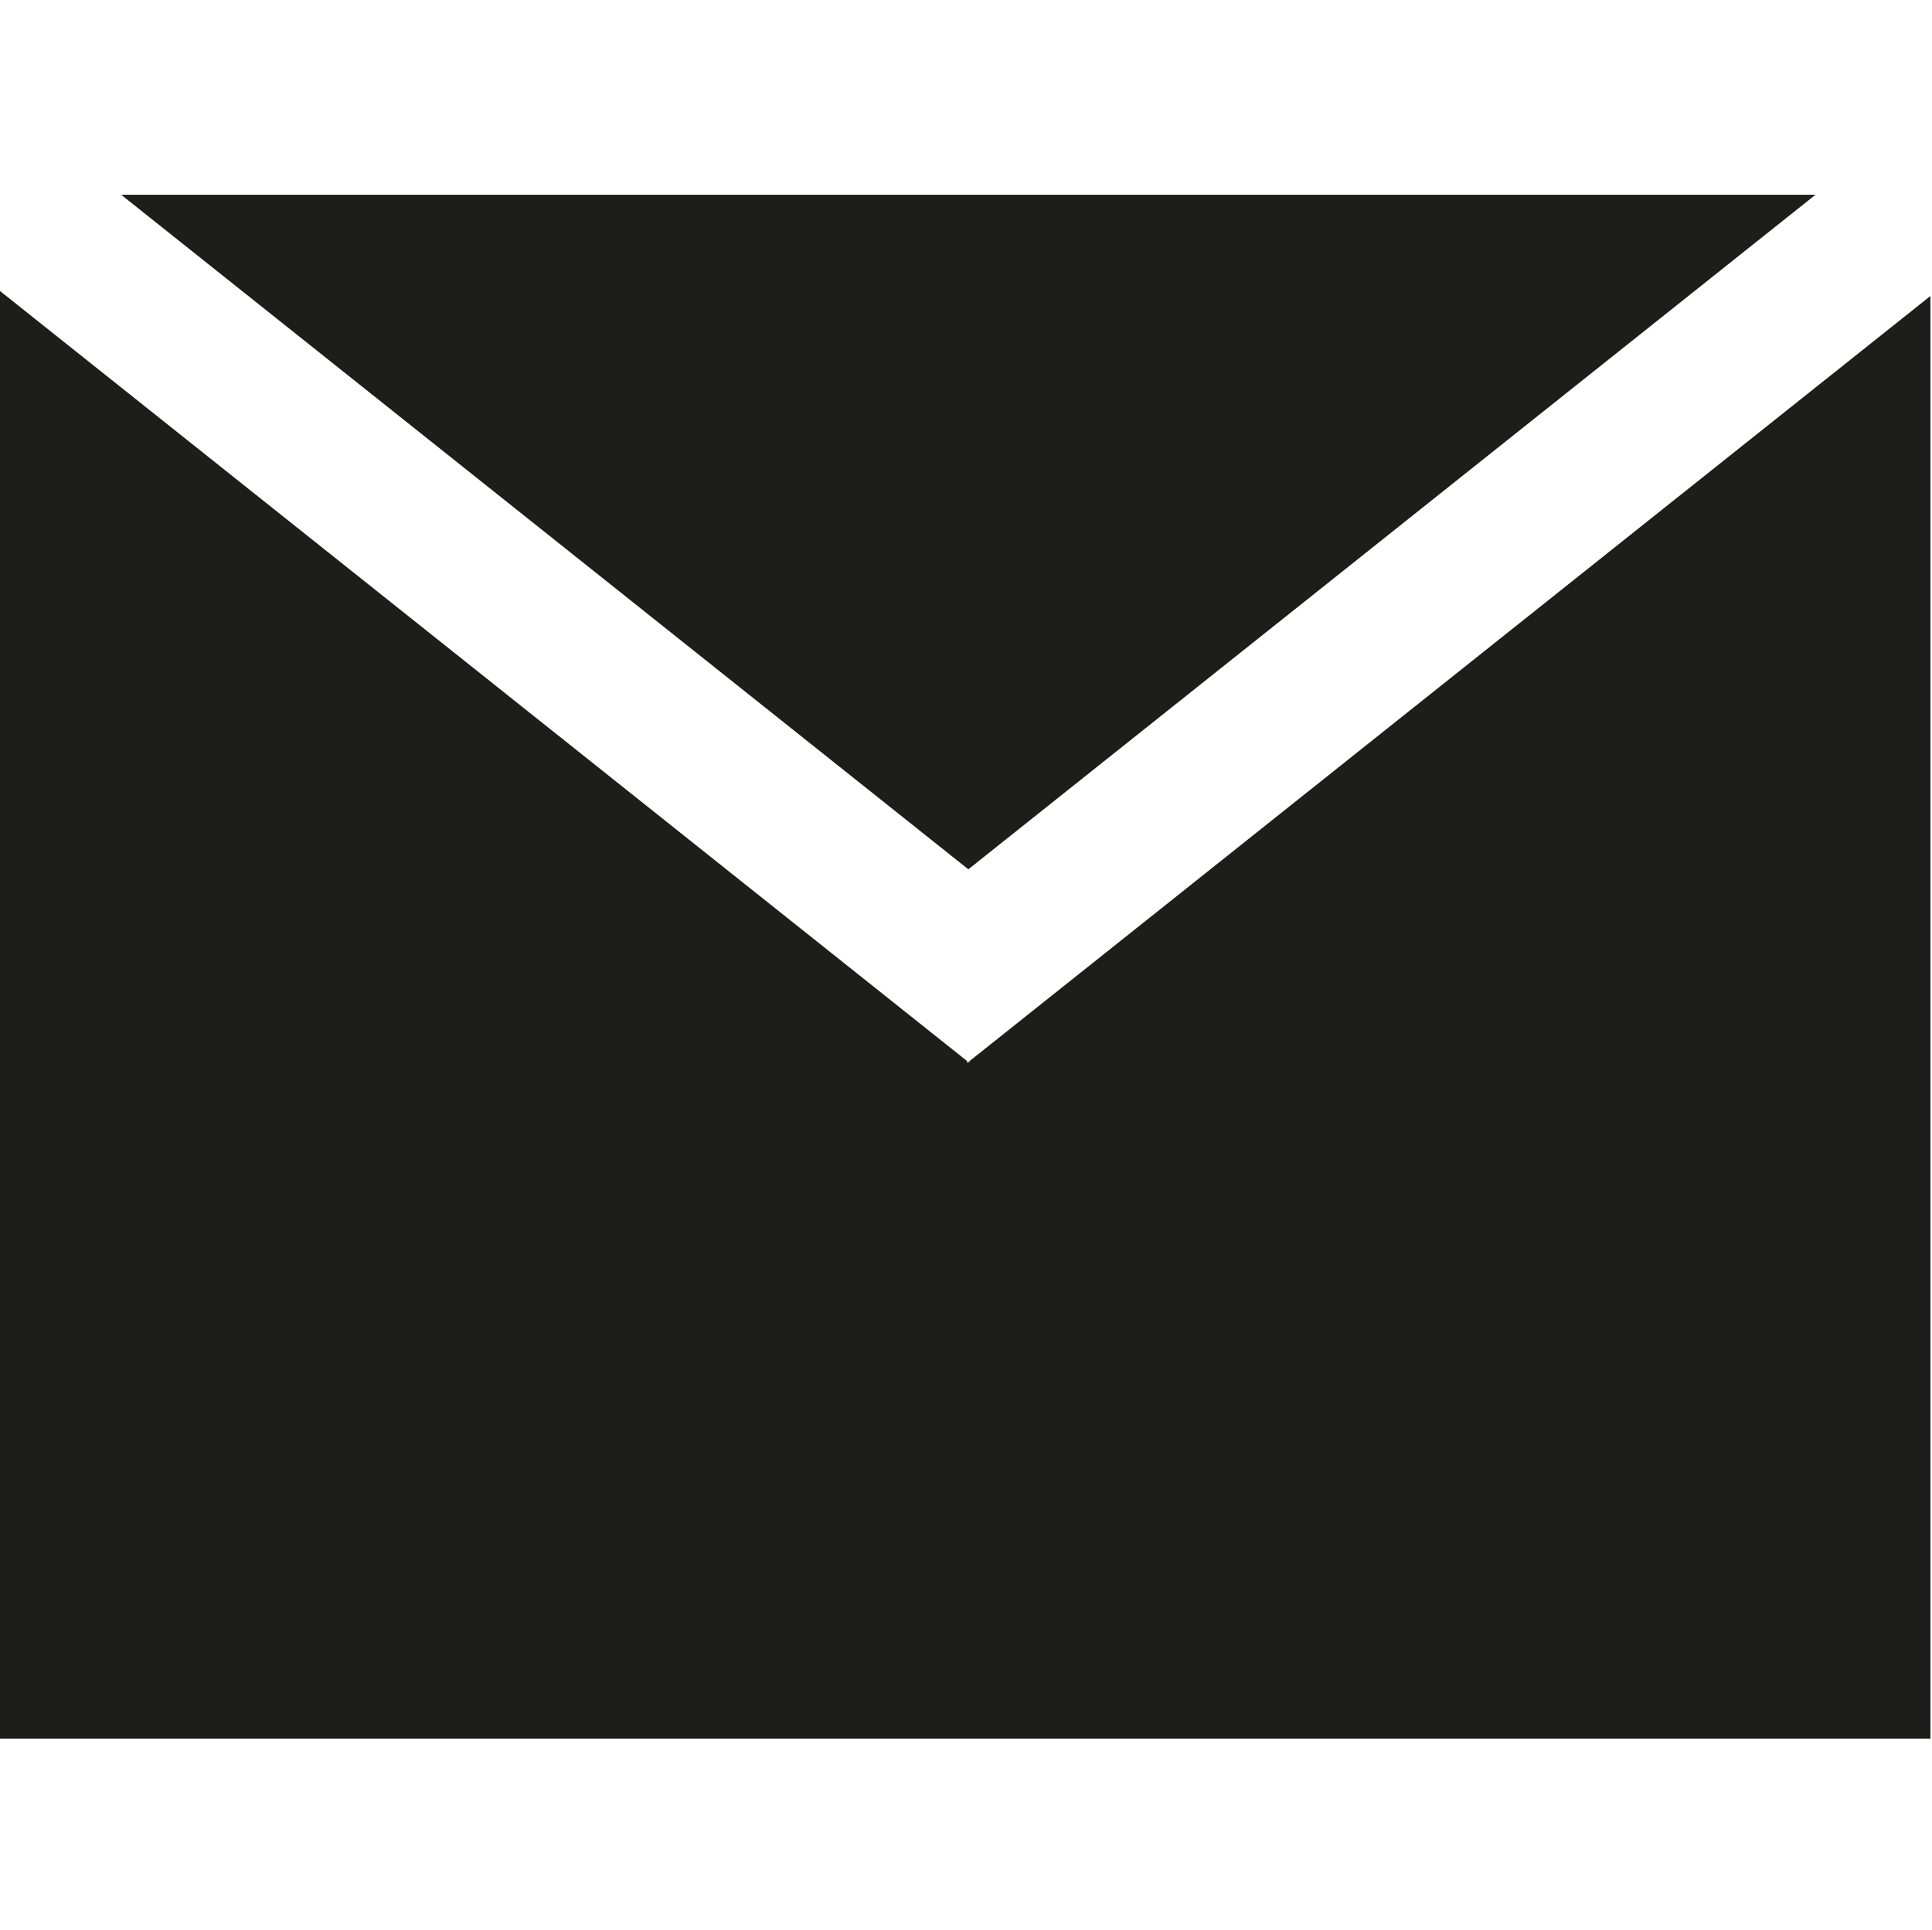
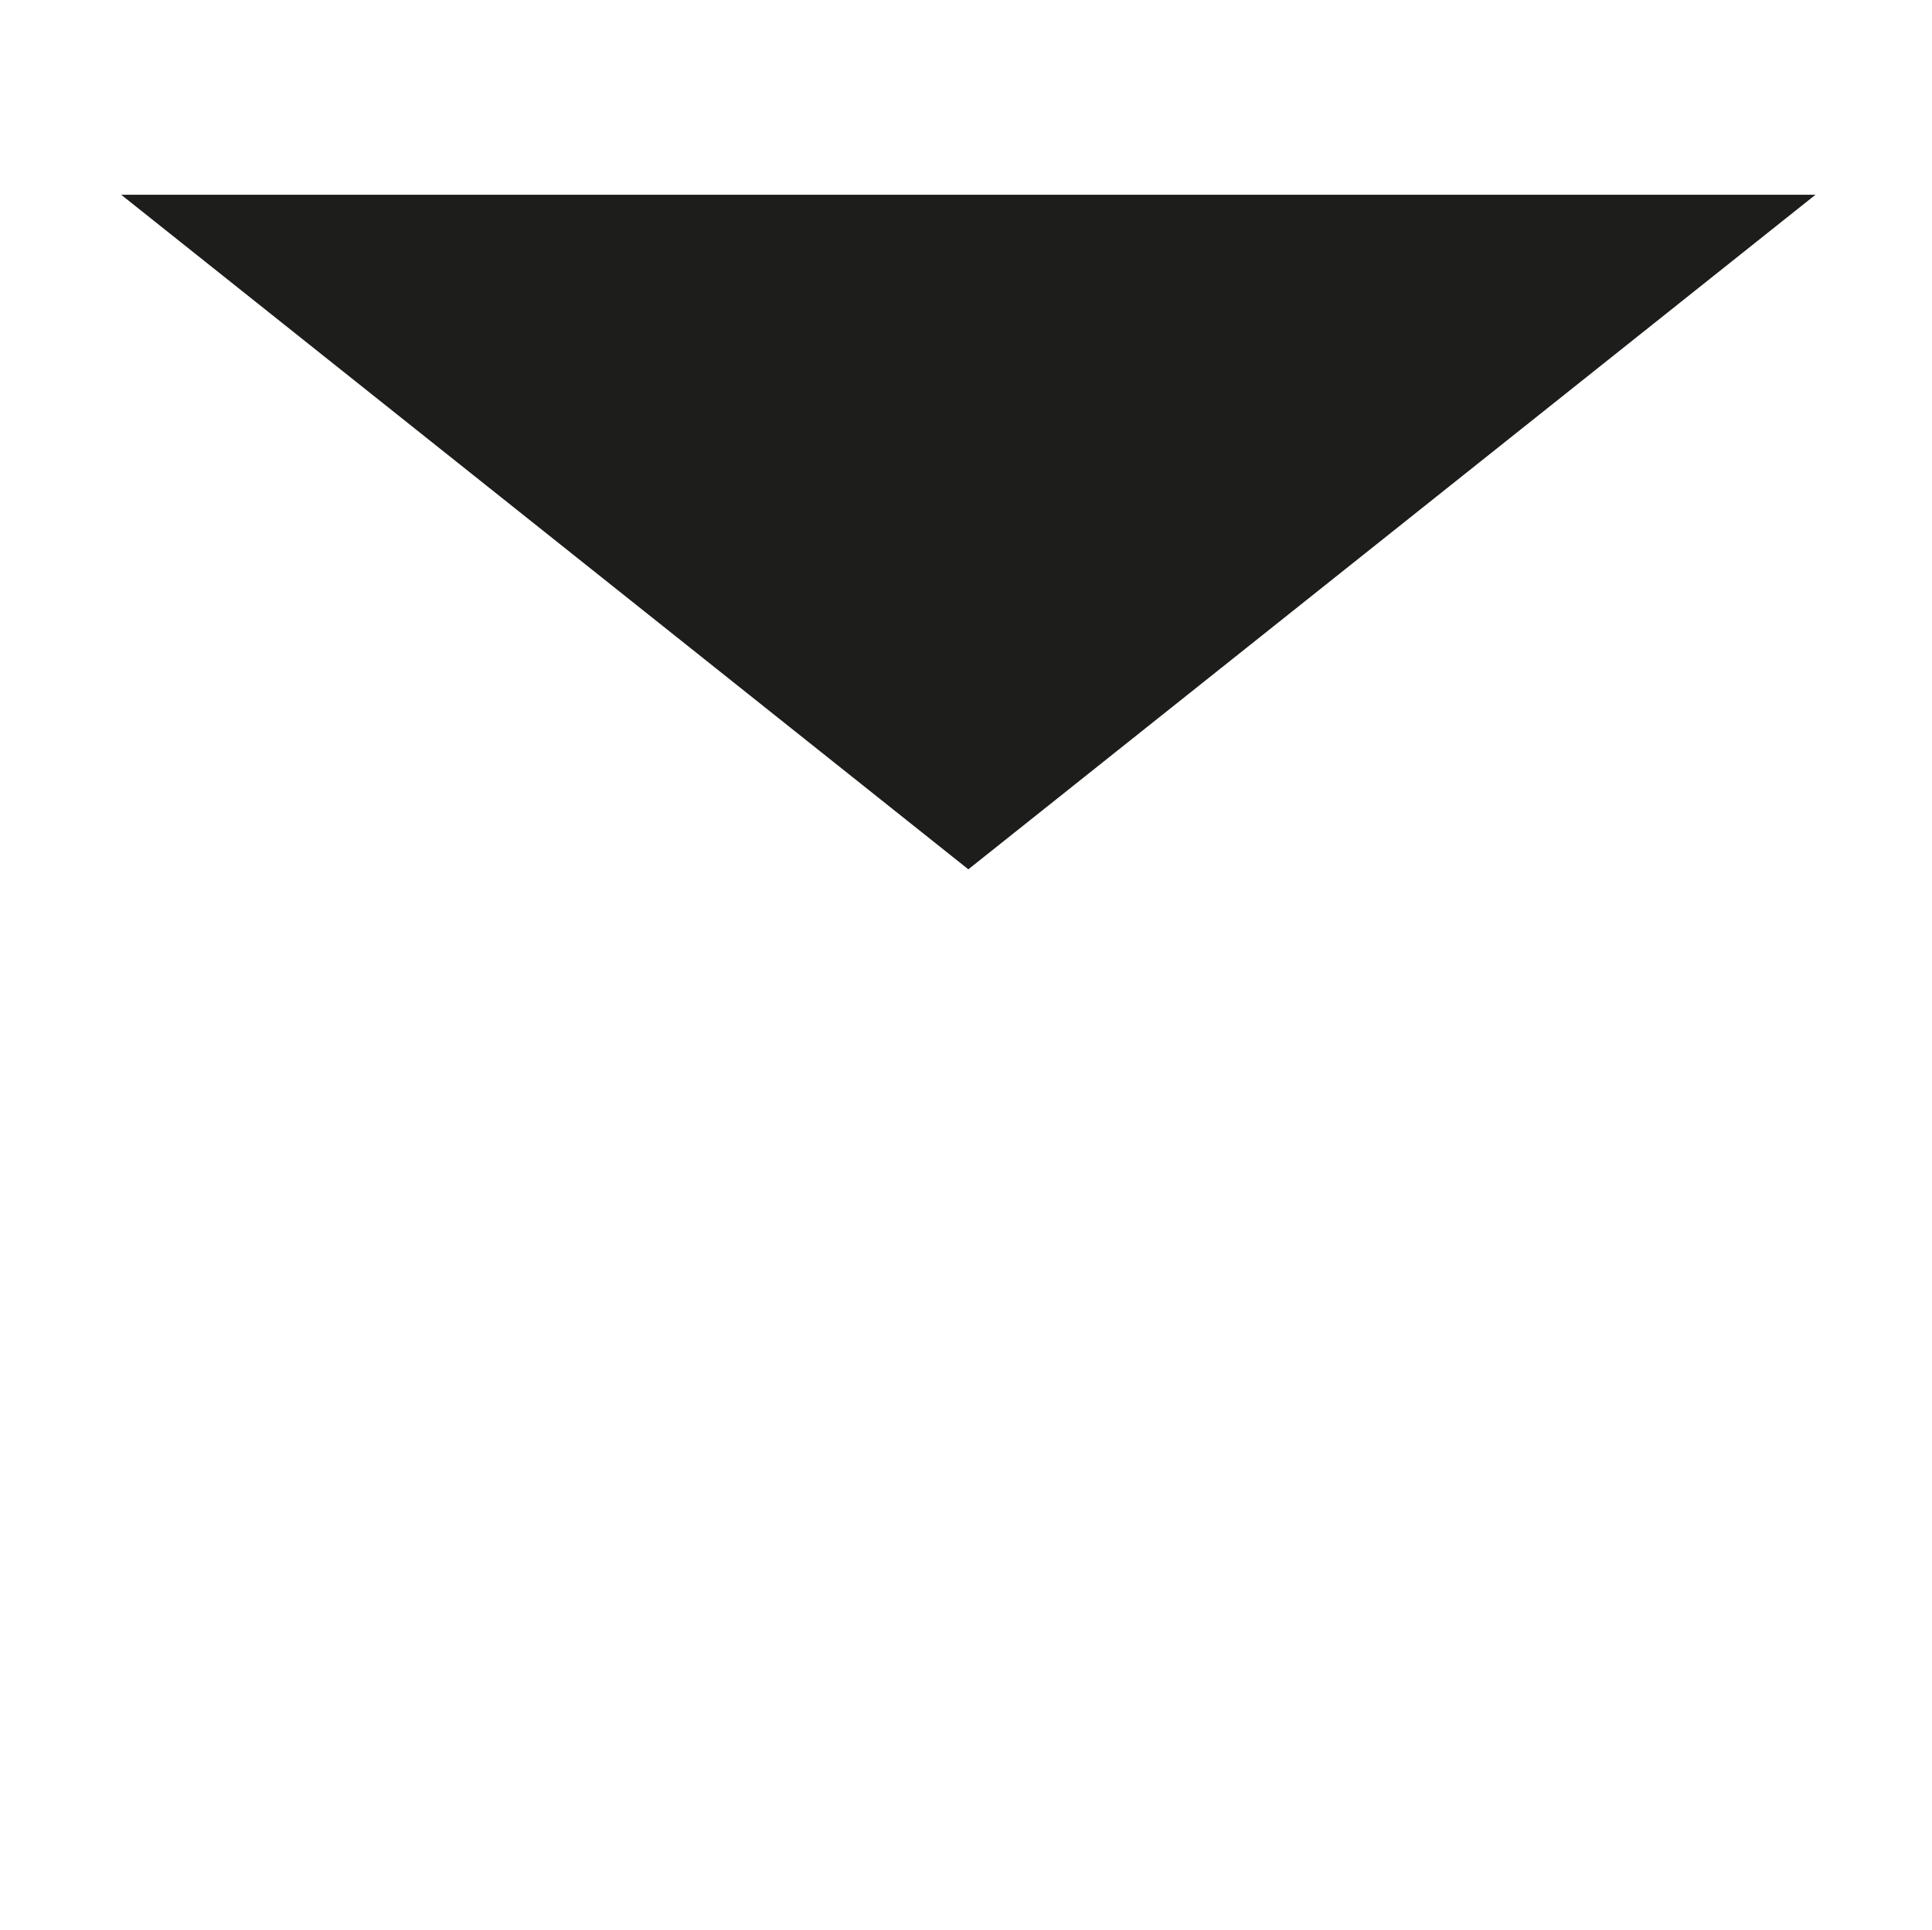
<svg xmlns="http://www.w3.org/2000/svg" viewBox="0 0 750.689 750">
  <defs>
    <style>
      .cls-1 {
        fill: none;
      }

      .cls-2 {
        fill: #1d1d1b;
      }
    </style>
  </defs>
  <title>Icon 23_black</title>
  <g id="Layer_3" data-name="Layer 3">
-     <rect class="cls-1" x="0.689" width="750" height="750" />
-   </g>
+     </g>
  <g id="black">
    <g>
      <polygon class="cls-2" points="705.415 75.694 47.089 75.694 376.252 337.857 705.415 75.694" />
-       <polygon class="cls-2" points="376.709 413.125 376.252 412.761 375.795 413.125 375.795 412.396 0 113.095 0 675.754 750.075 675.754 750.075 115.029 376.709 412.396 376.709 413.125" />
-       <polygon class="cls-2" points="376.709 412.396 376.252 412.761 376.709 413.125 376.709 412.396" />
    </g>
  </g>
</svg>